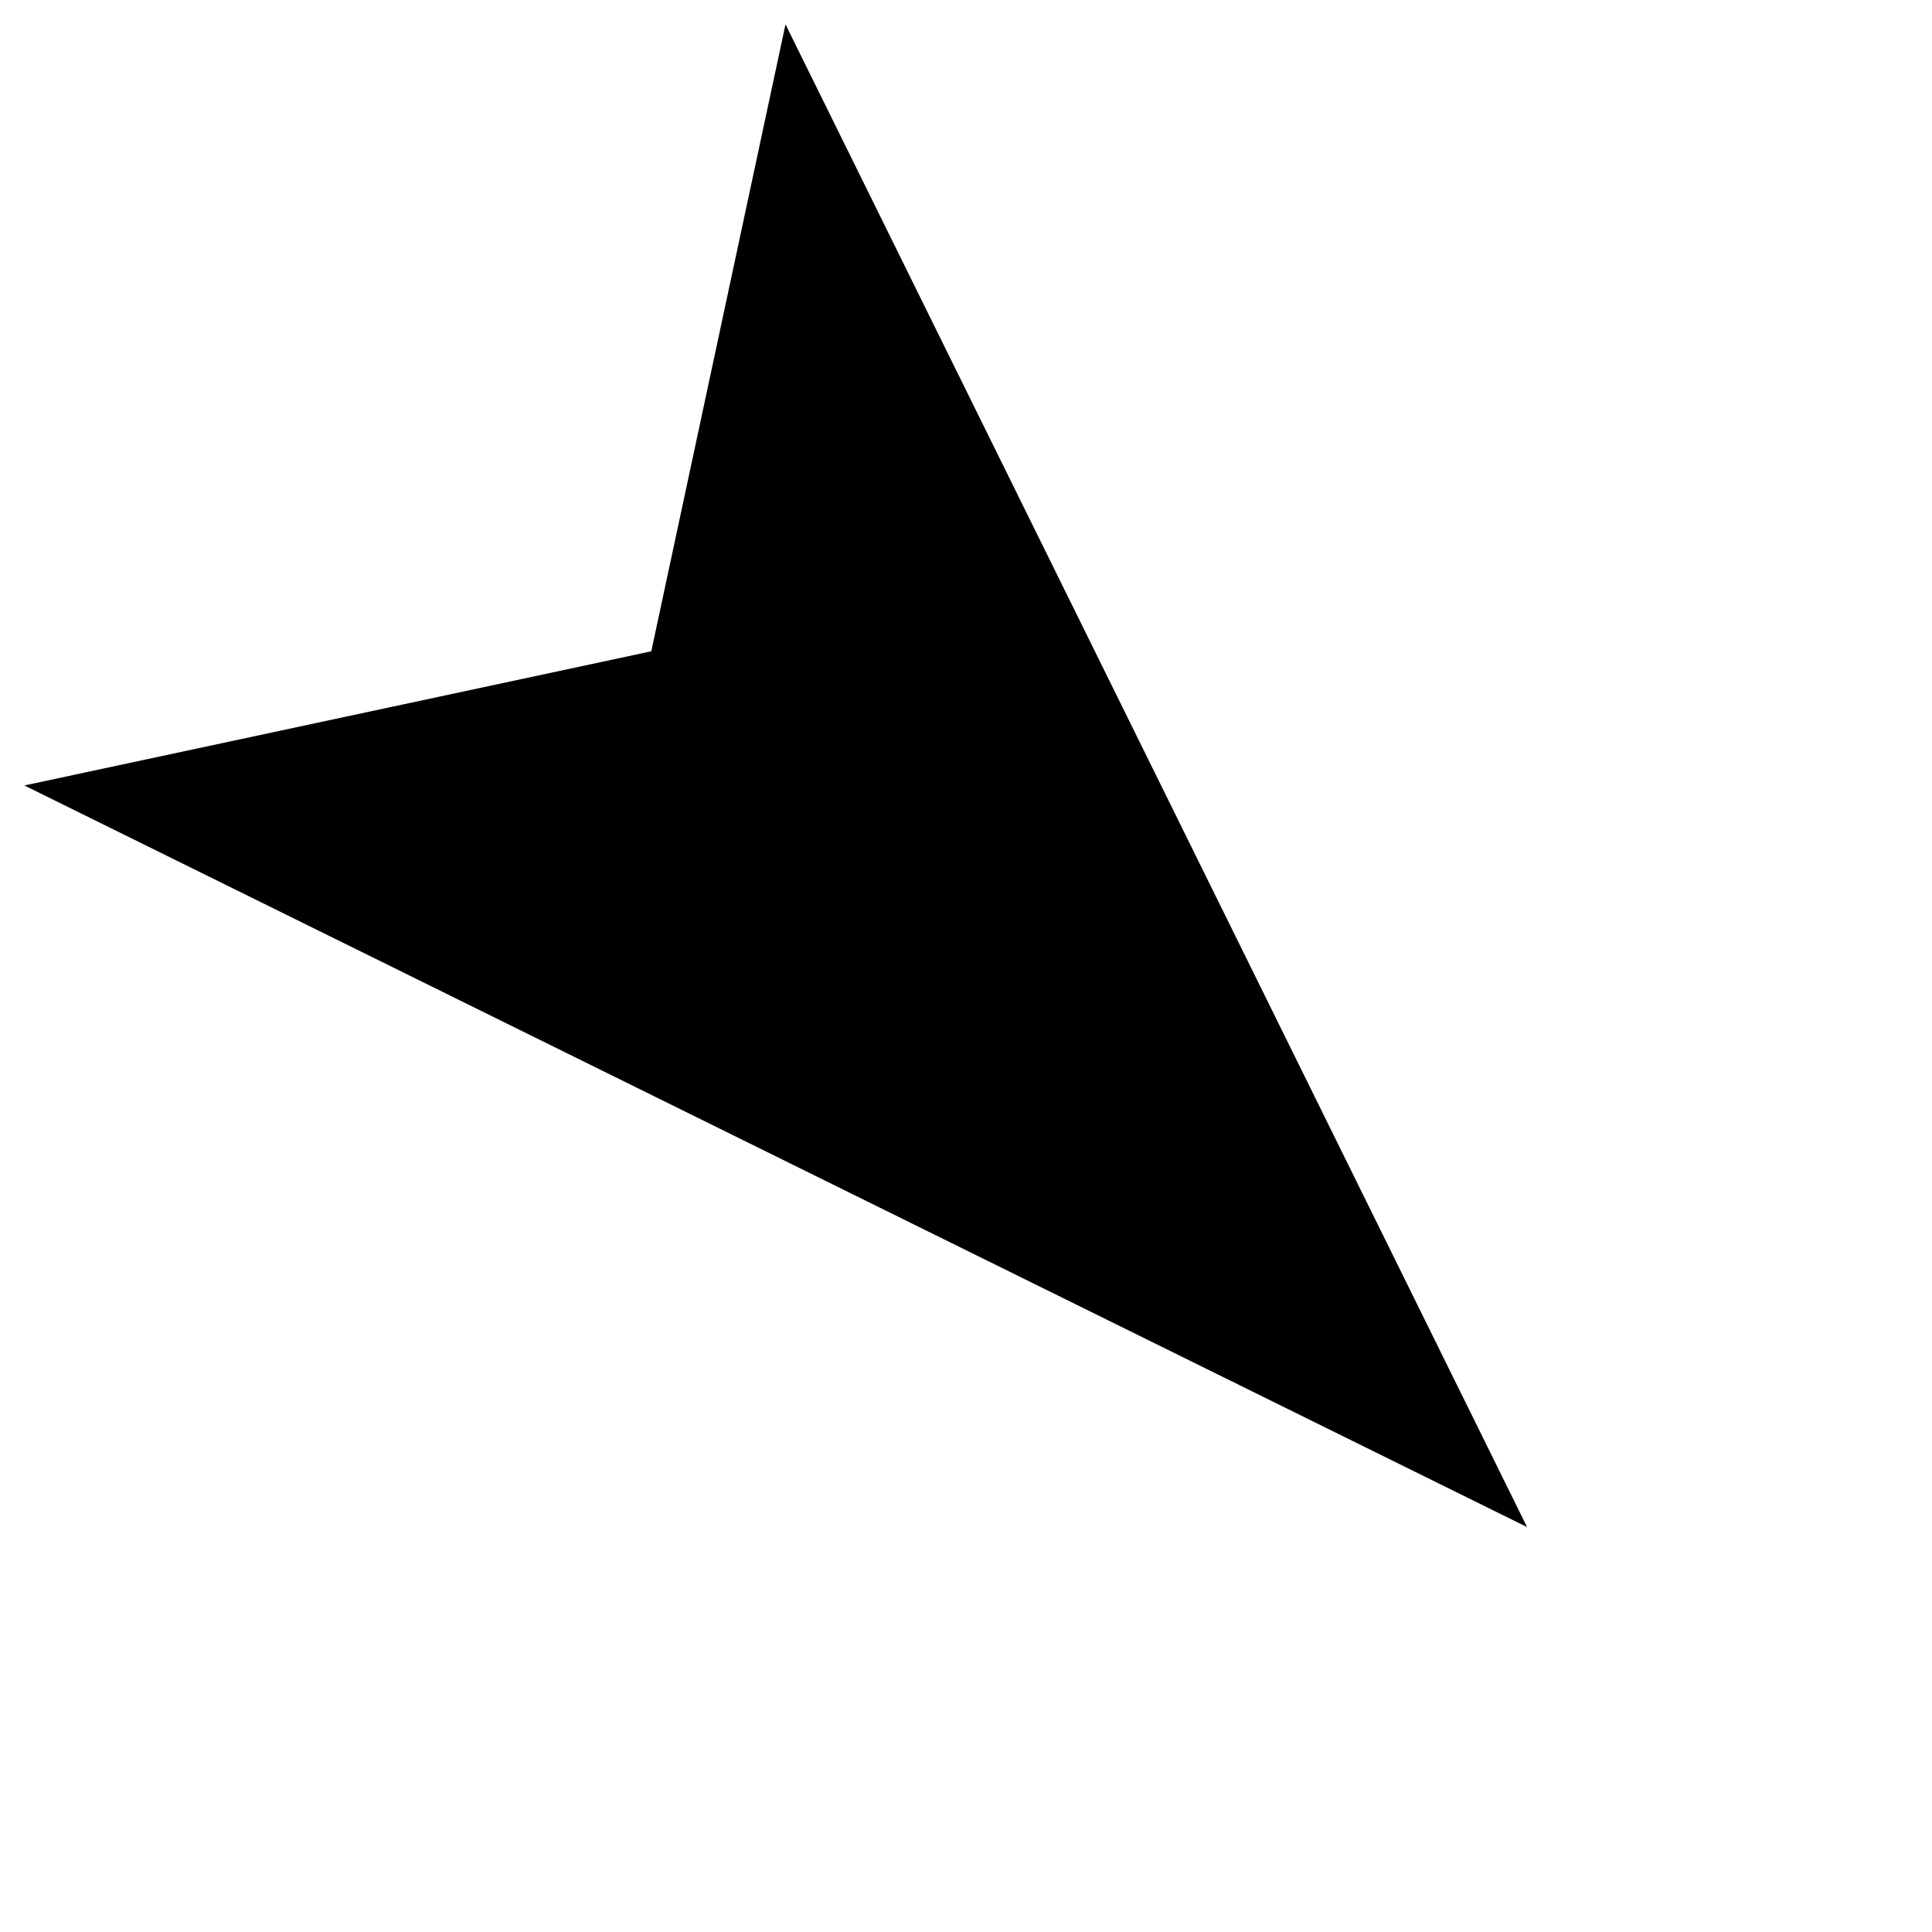
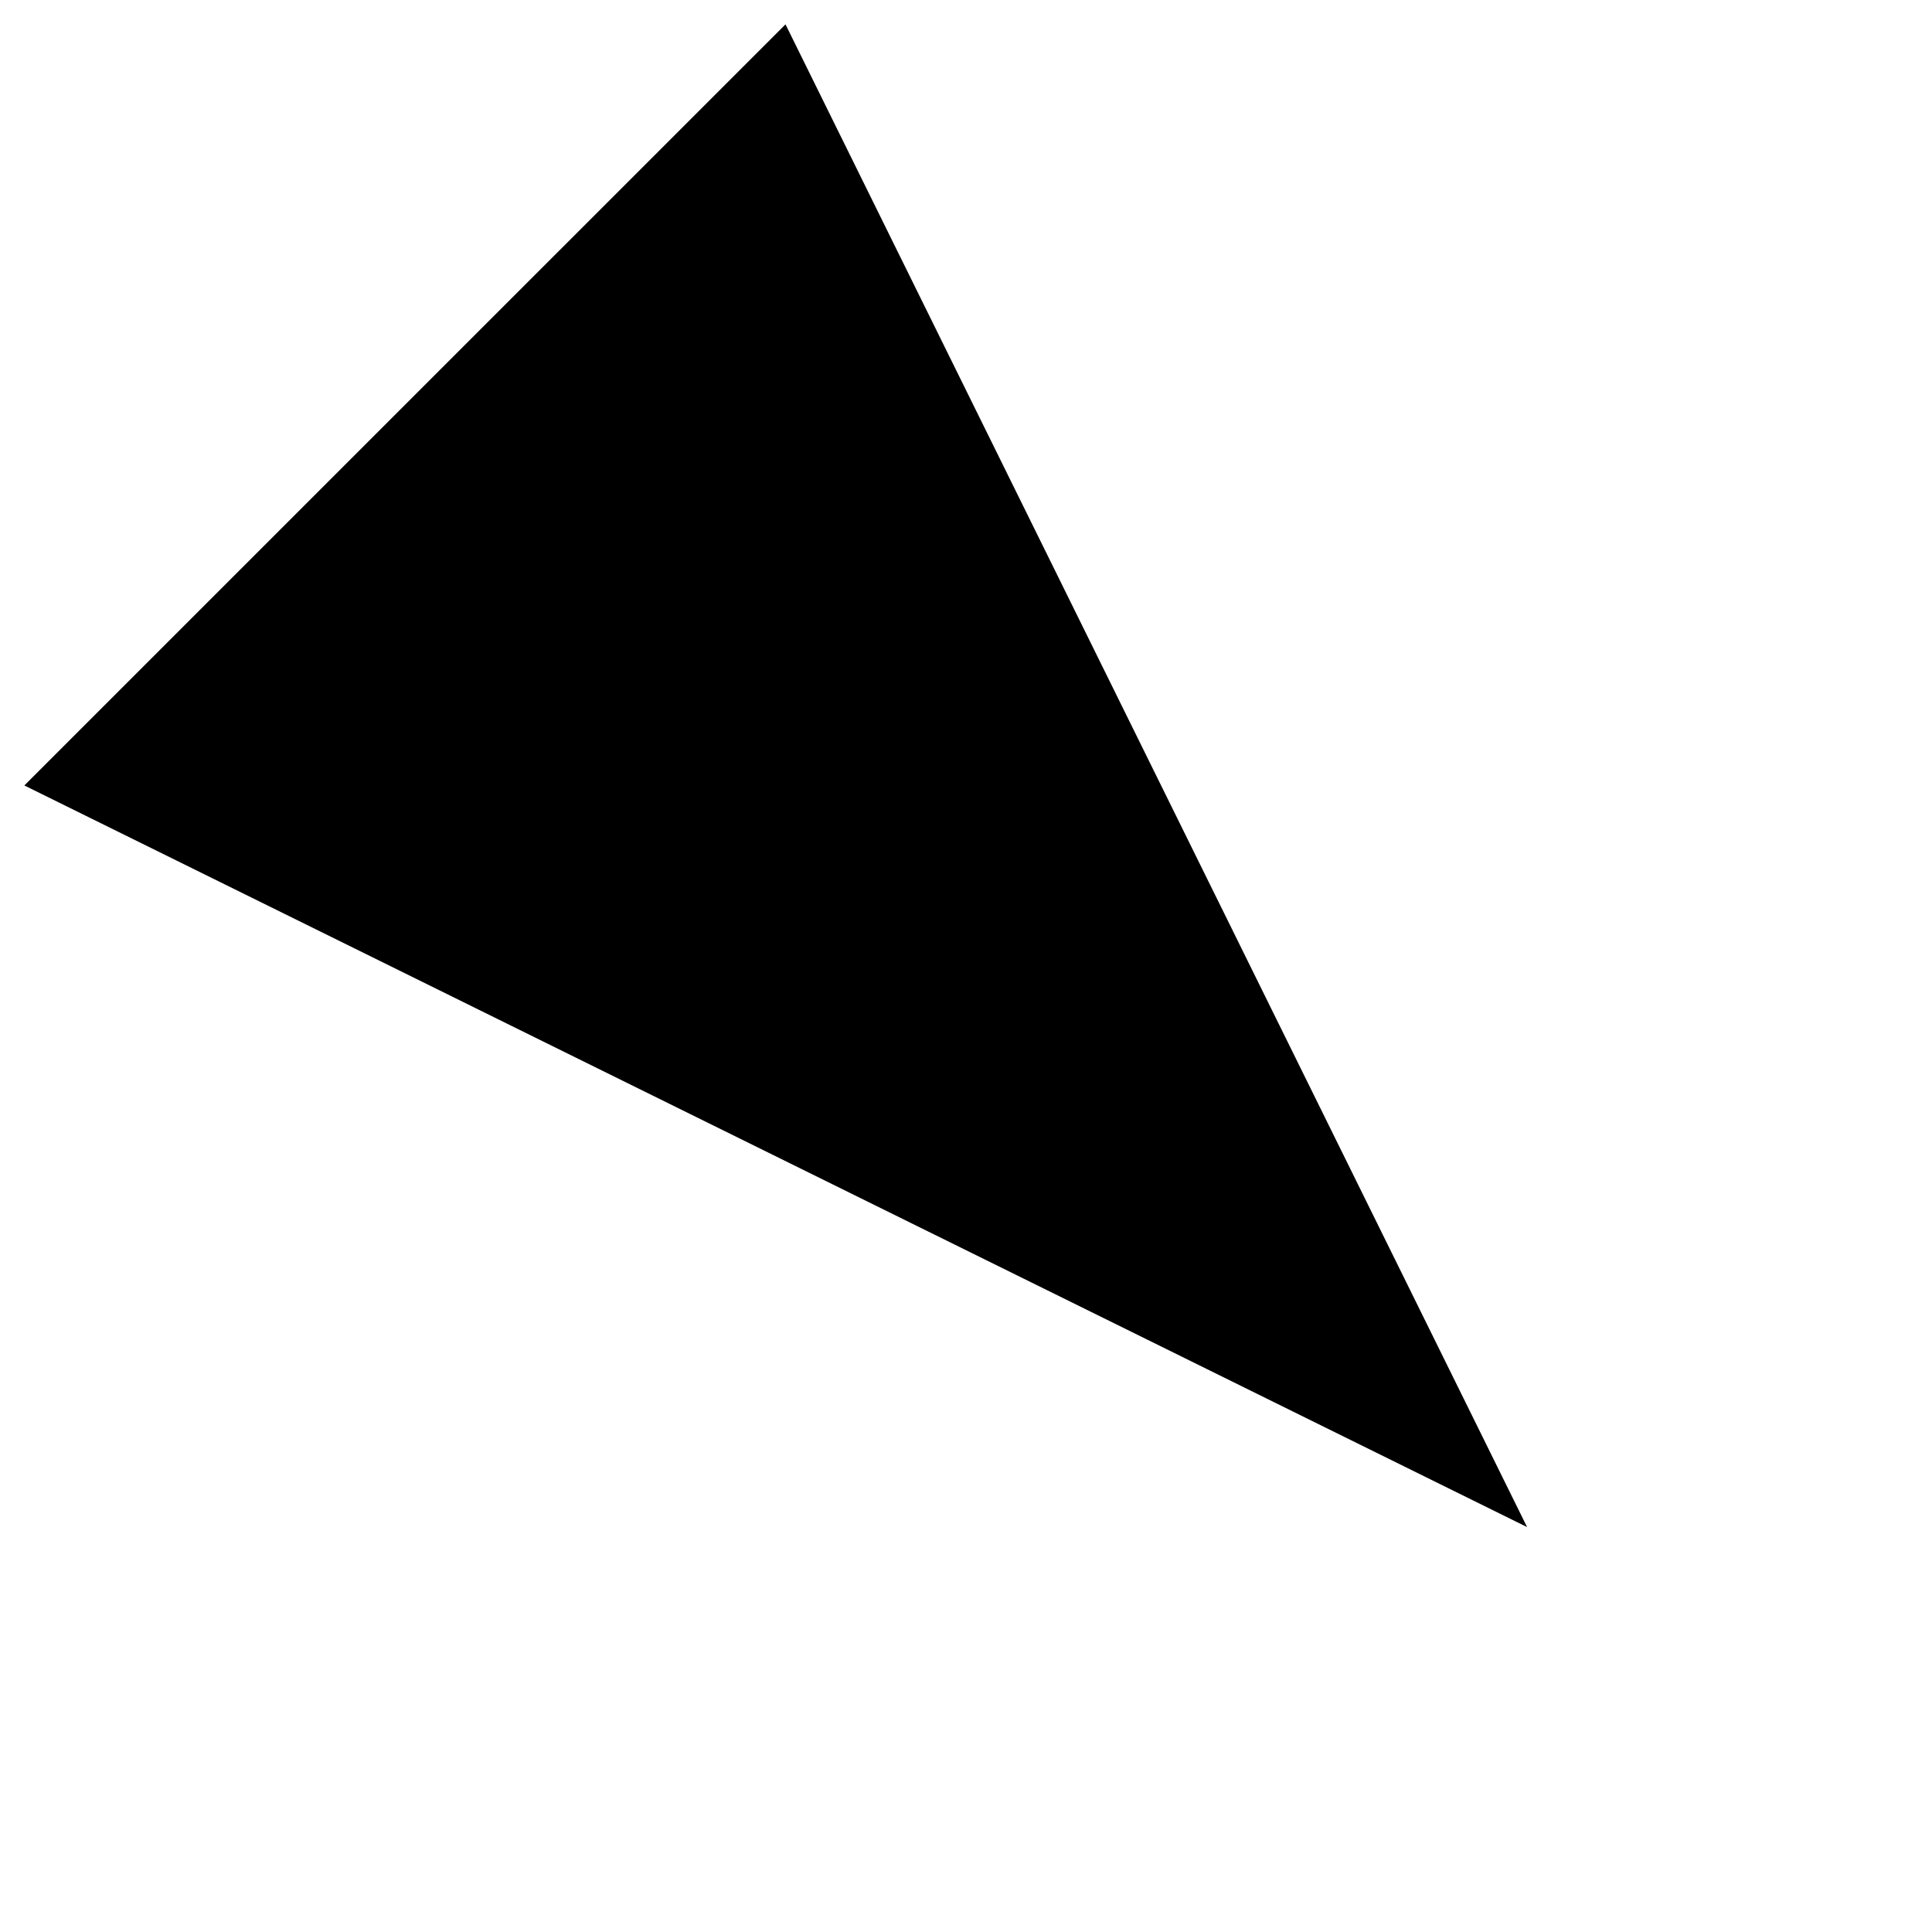
<svg xmlns="http://www.w3.org/2000/svg" viewBox="0 0 56 56" fill-rule="evenodd" clip-rule="evenodd" stroke-linejoin="round" stroke-miterlimit="2">
-   <path d="M44.263 44.263L.706 22.767l18.172-3.889L22.768.706l21.495 43.557z" fill-rule="nonzero" />
+   <path d="M44.263 44.263L.706 22.767L22.768.706l21.495 43.557z" fill-rule="nonzero" />
</svg>